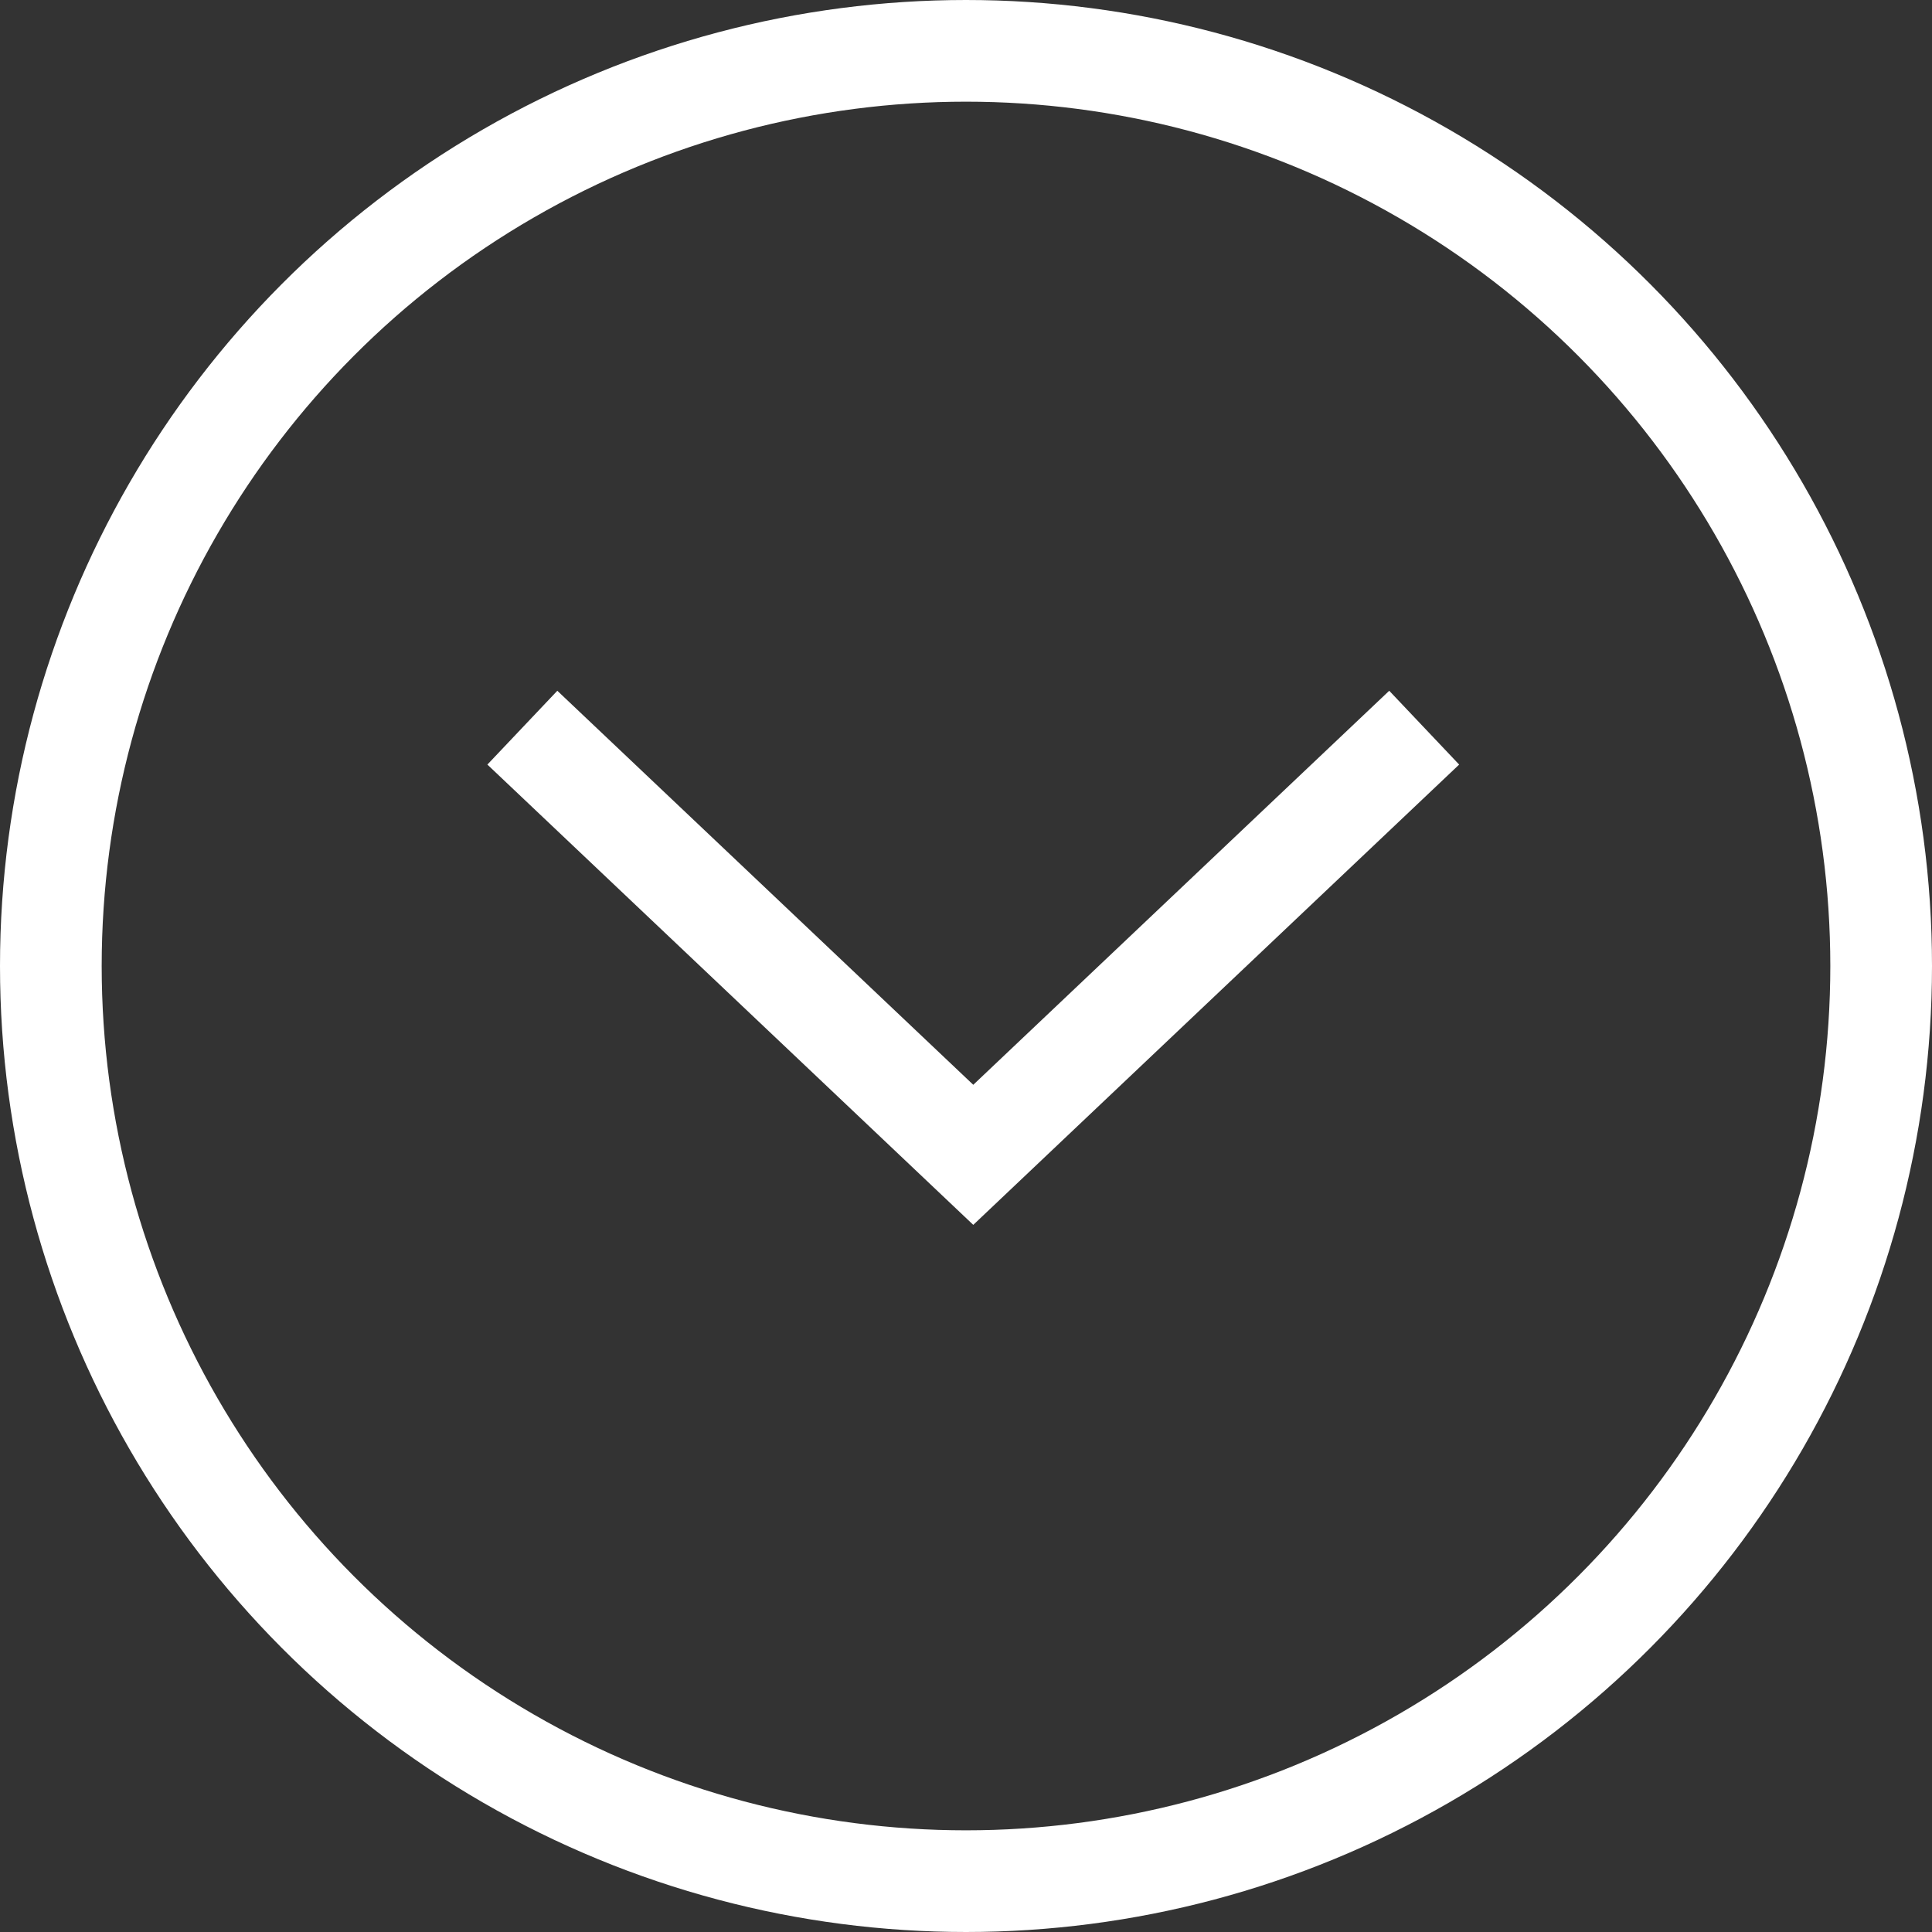
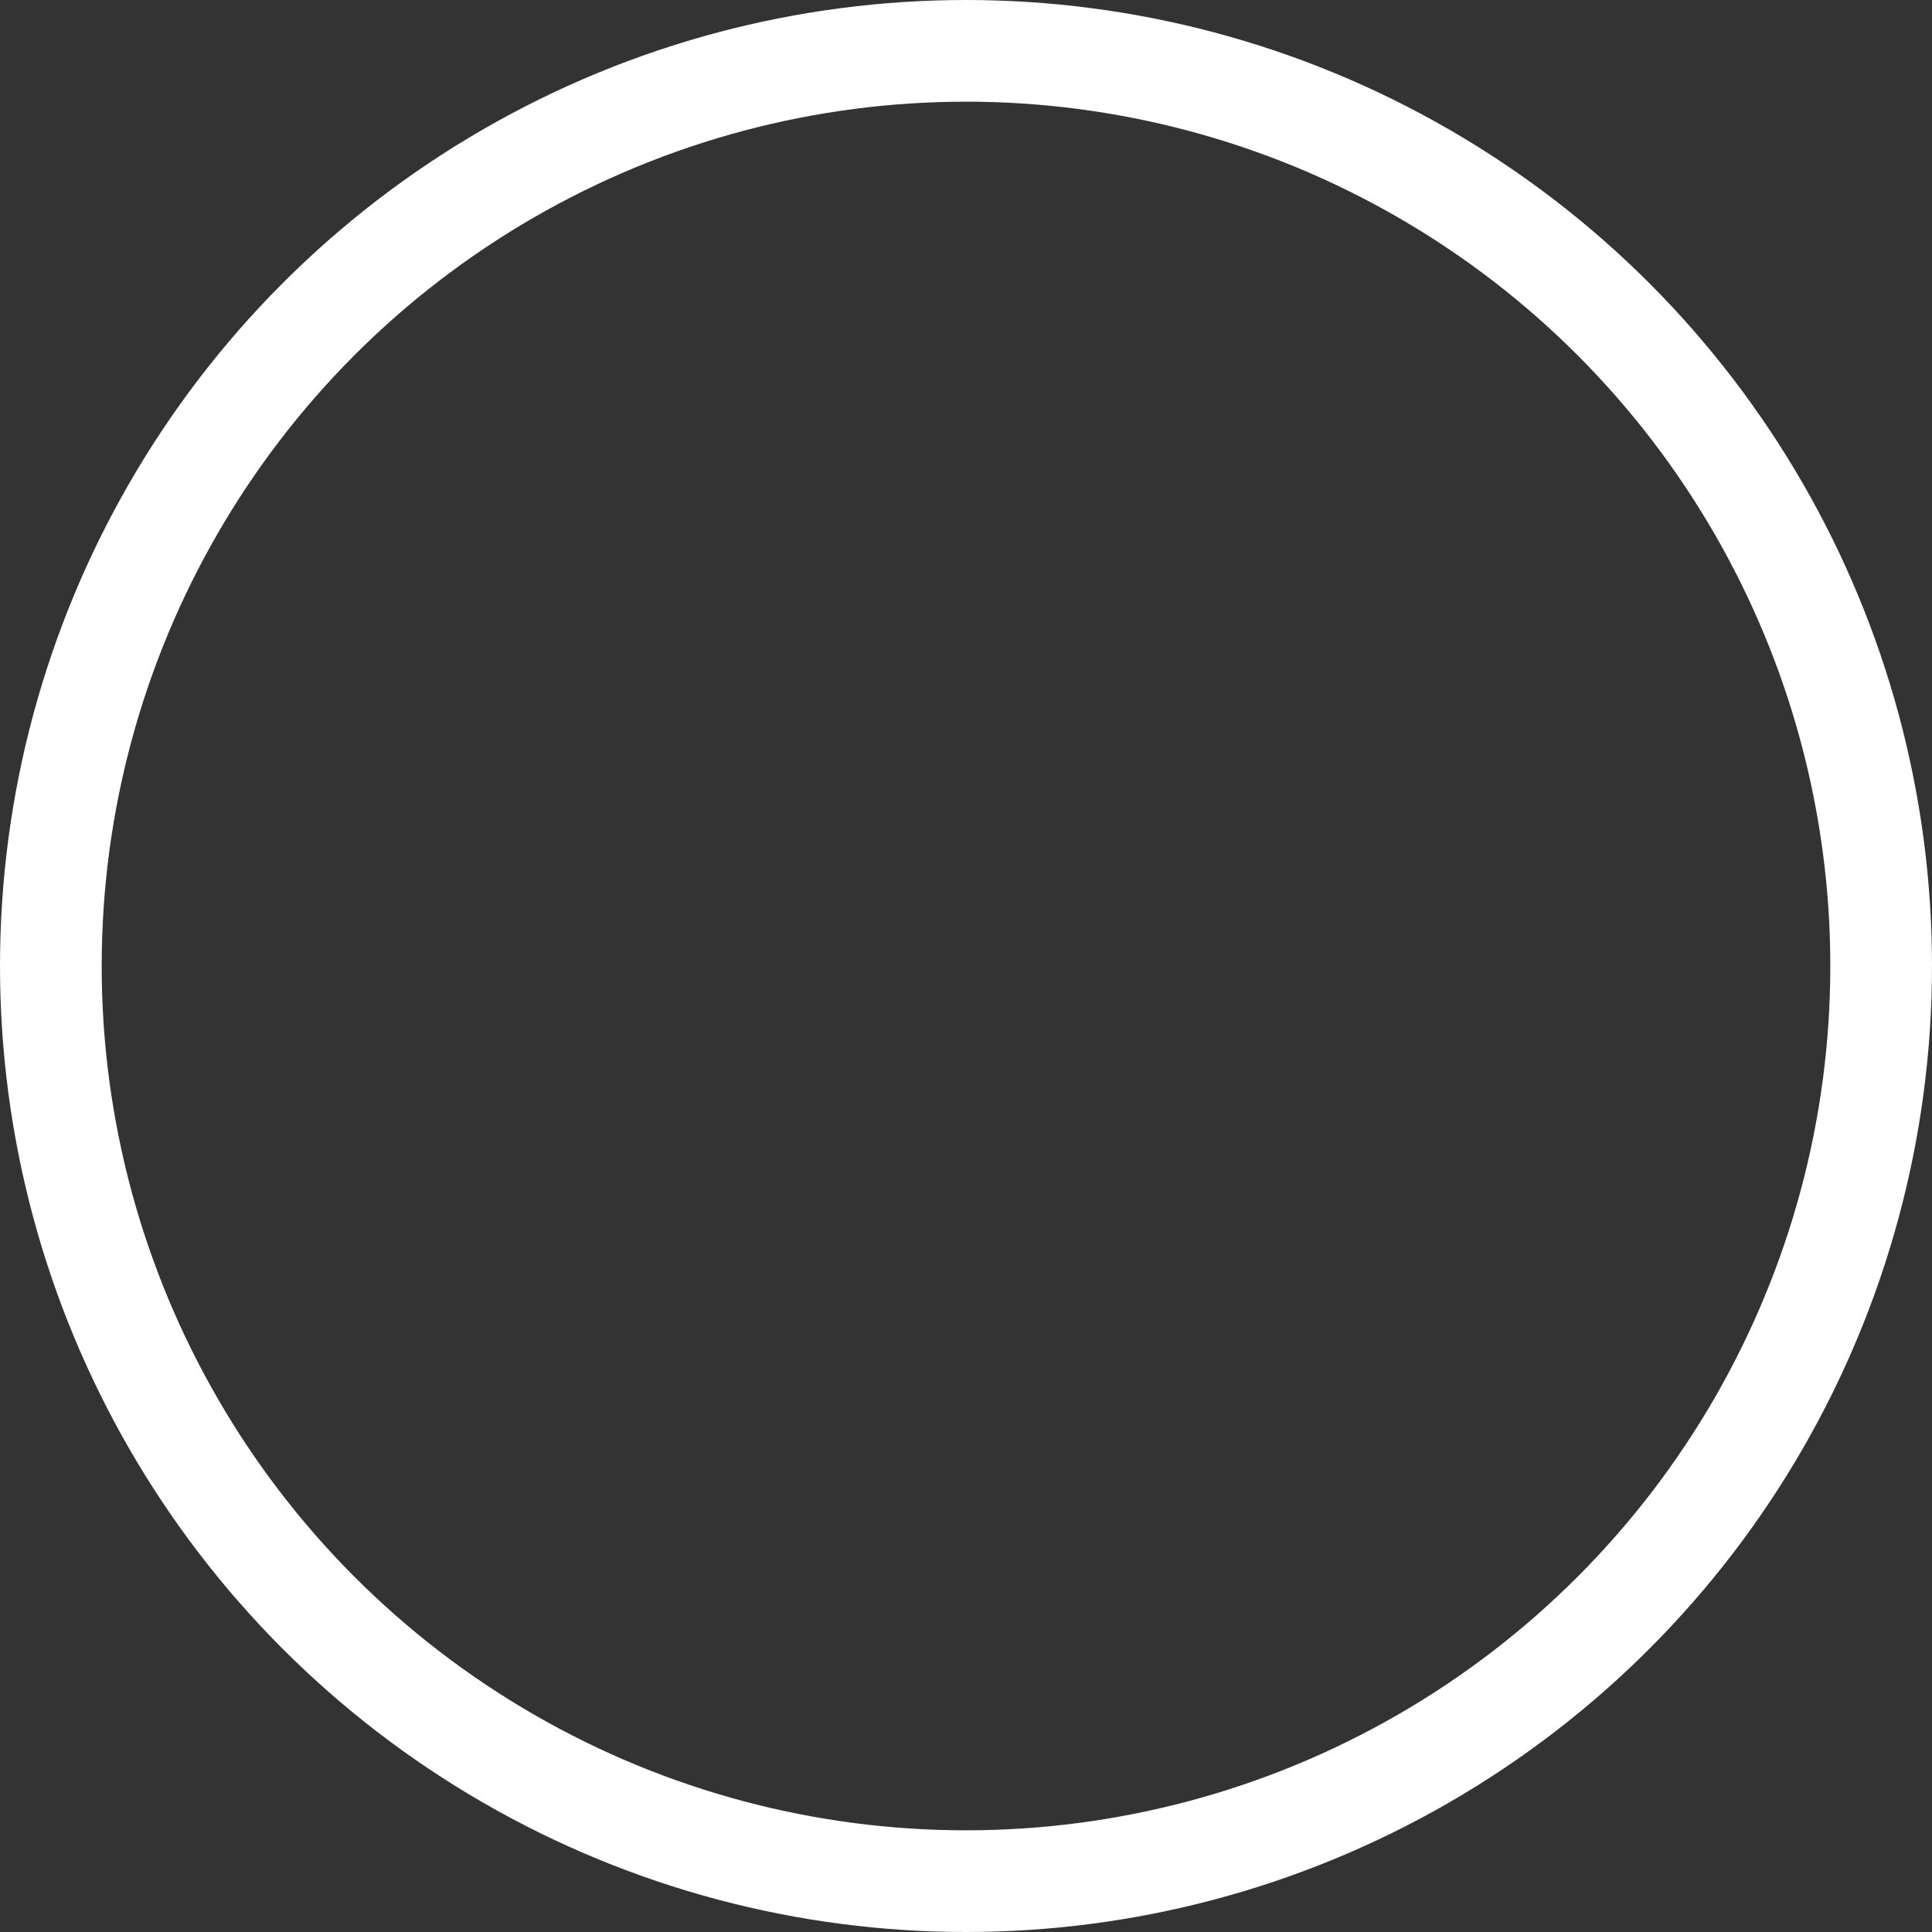
<svg xmlns="http://www.w3.org/2000/svg" width="38" height="38" viewBox="0 0 38 38">
  <rect x="0" y="0" width="38" height="38" fill="#333333" stroke="none" />
  <g fill="none" fill-rule="evenodd" stroke="#FFF" stroke-width="2" transform="translate(1 1)">
    <circle cx="18" cy="18" r="18" />
-     <path stroke-linecap="square" d="M10 14l8.143 7.714L26.286 14" />
  </g>
</svg>